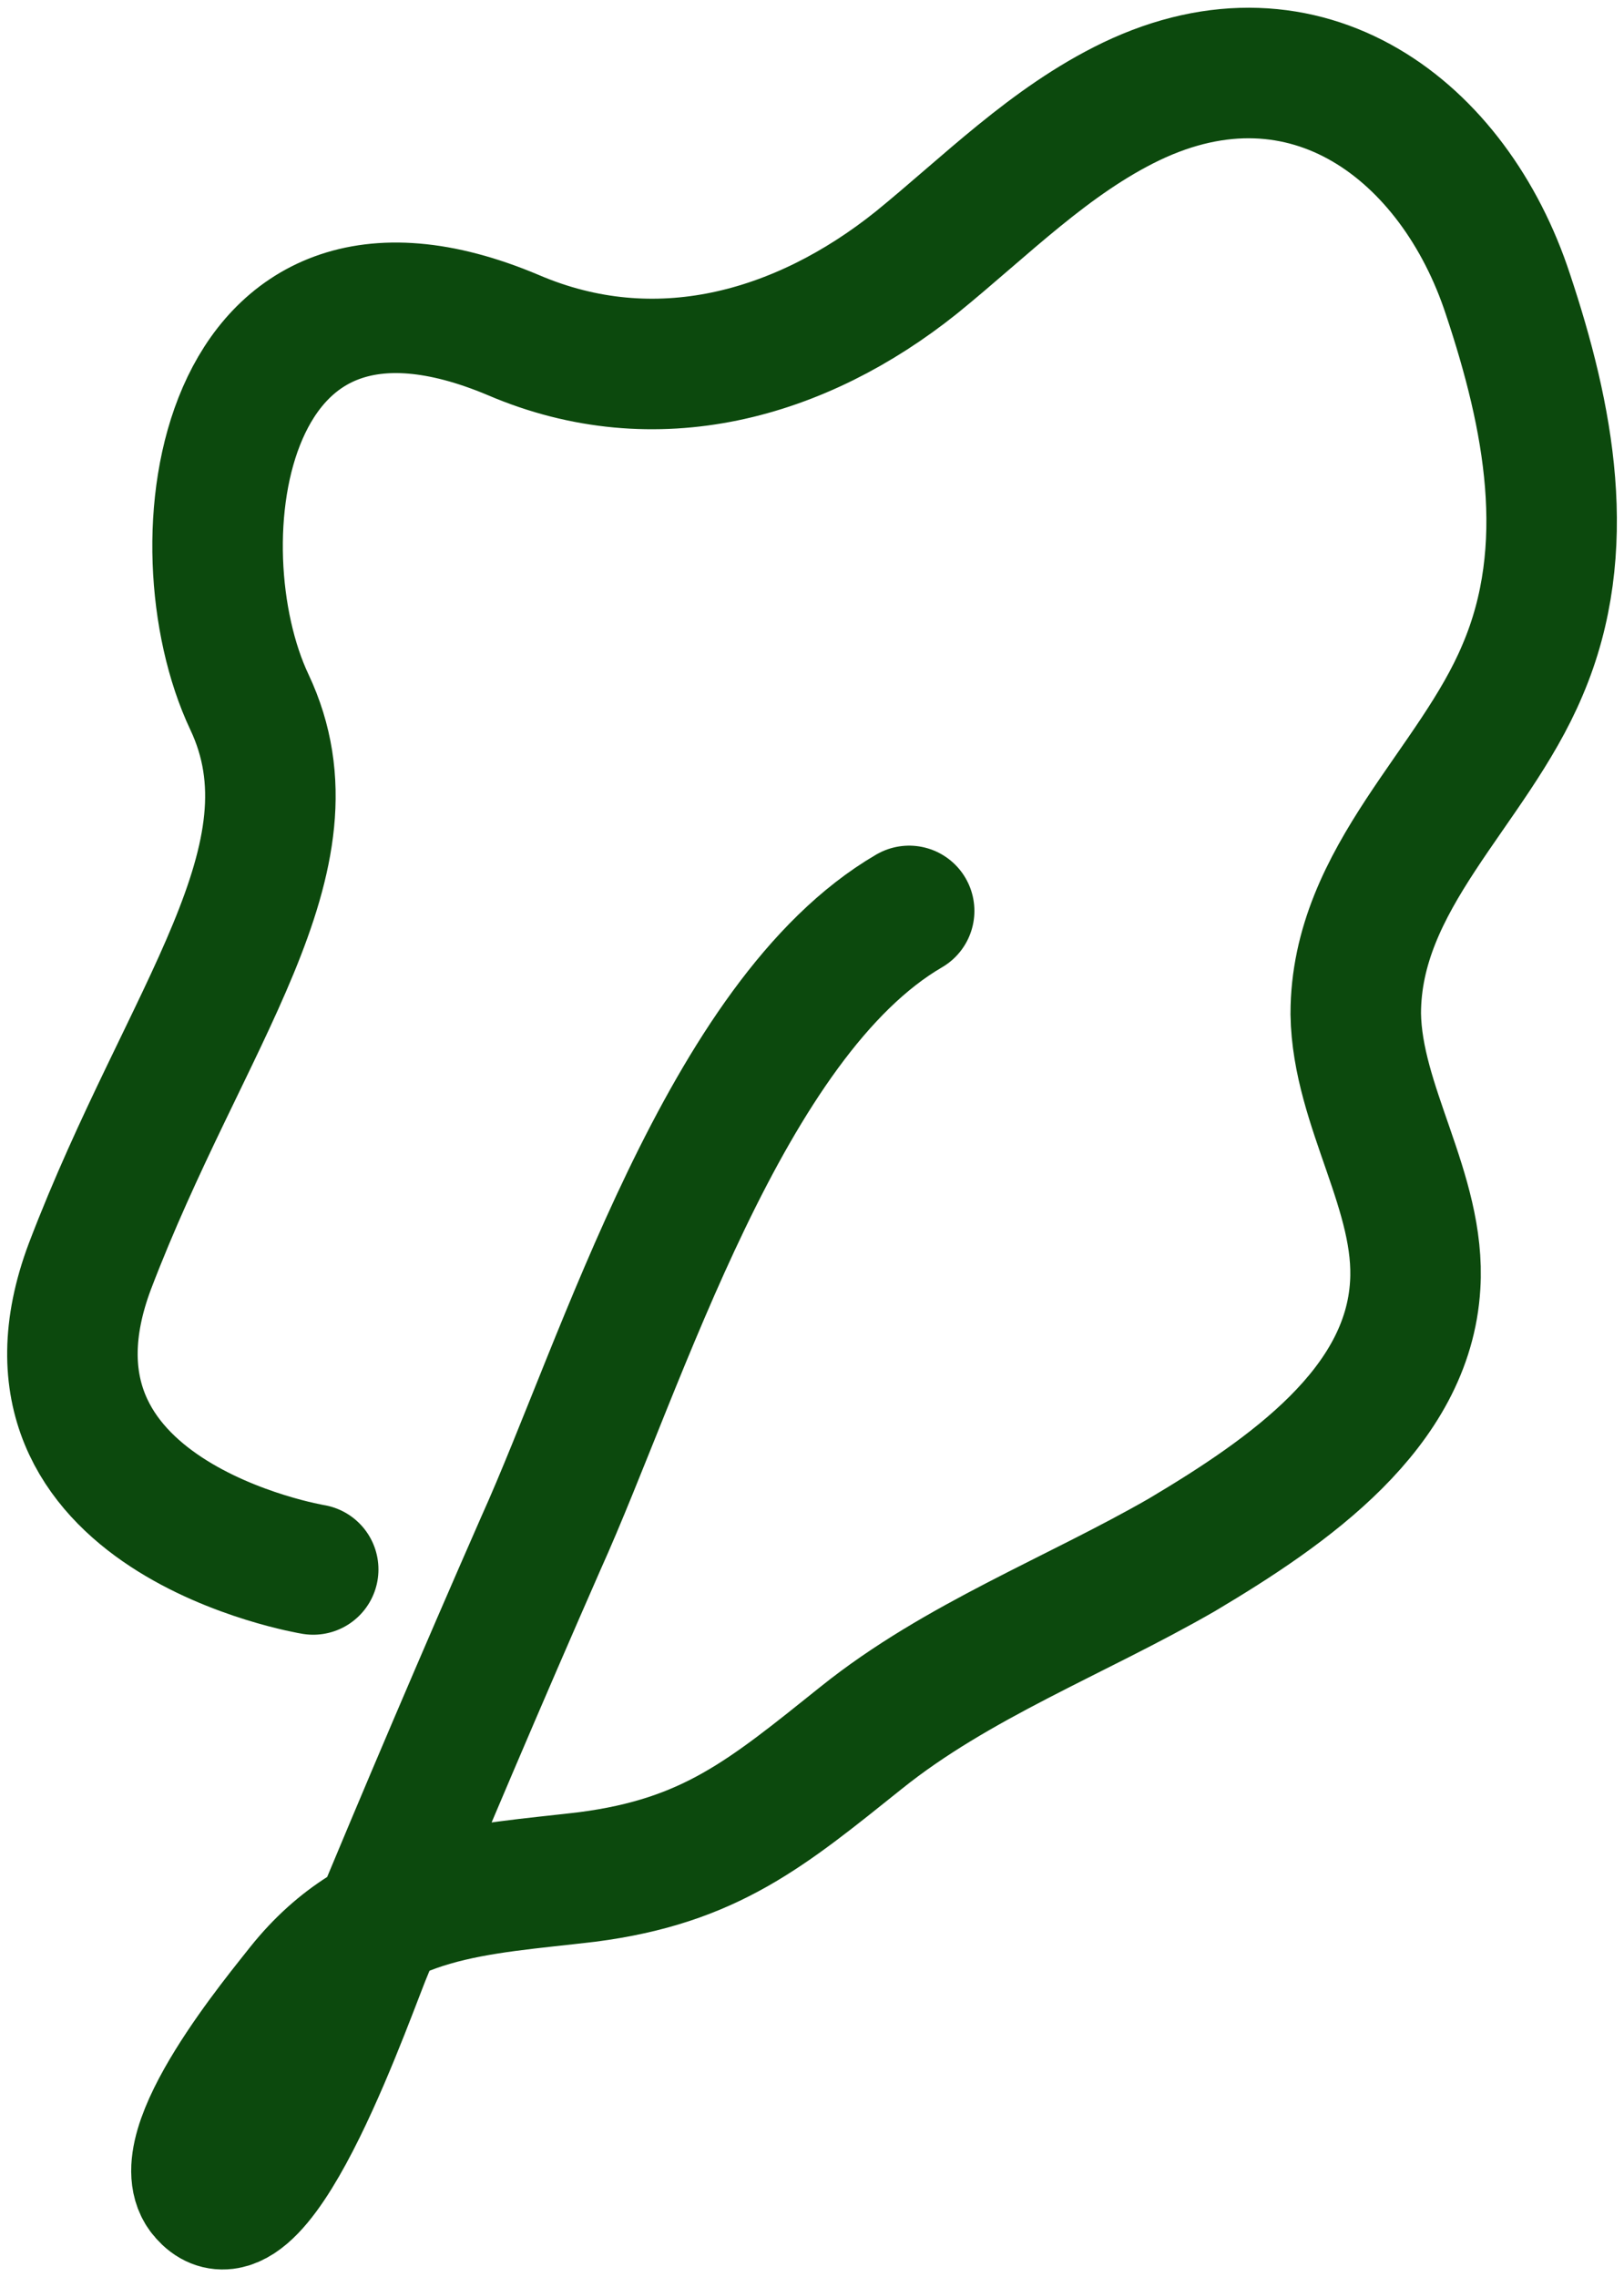
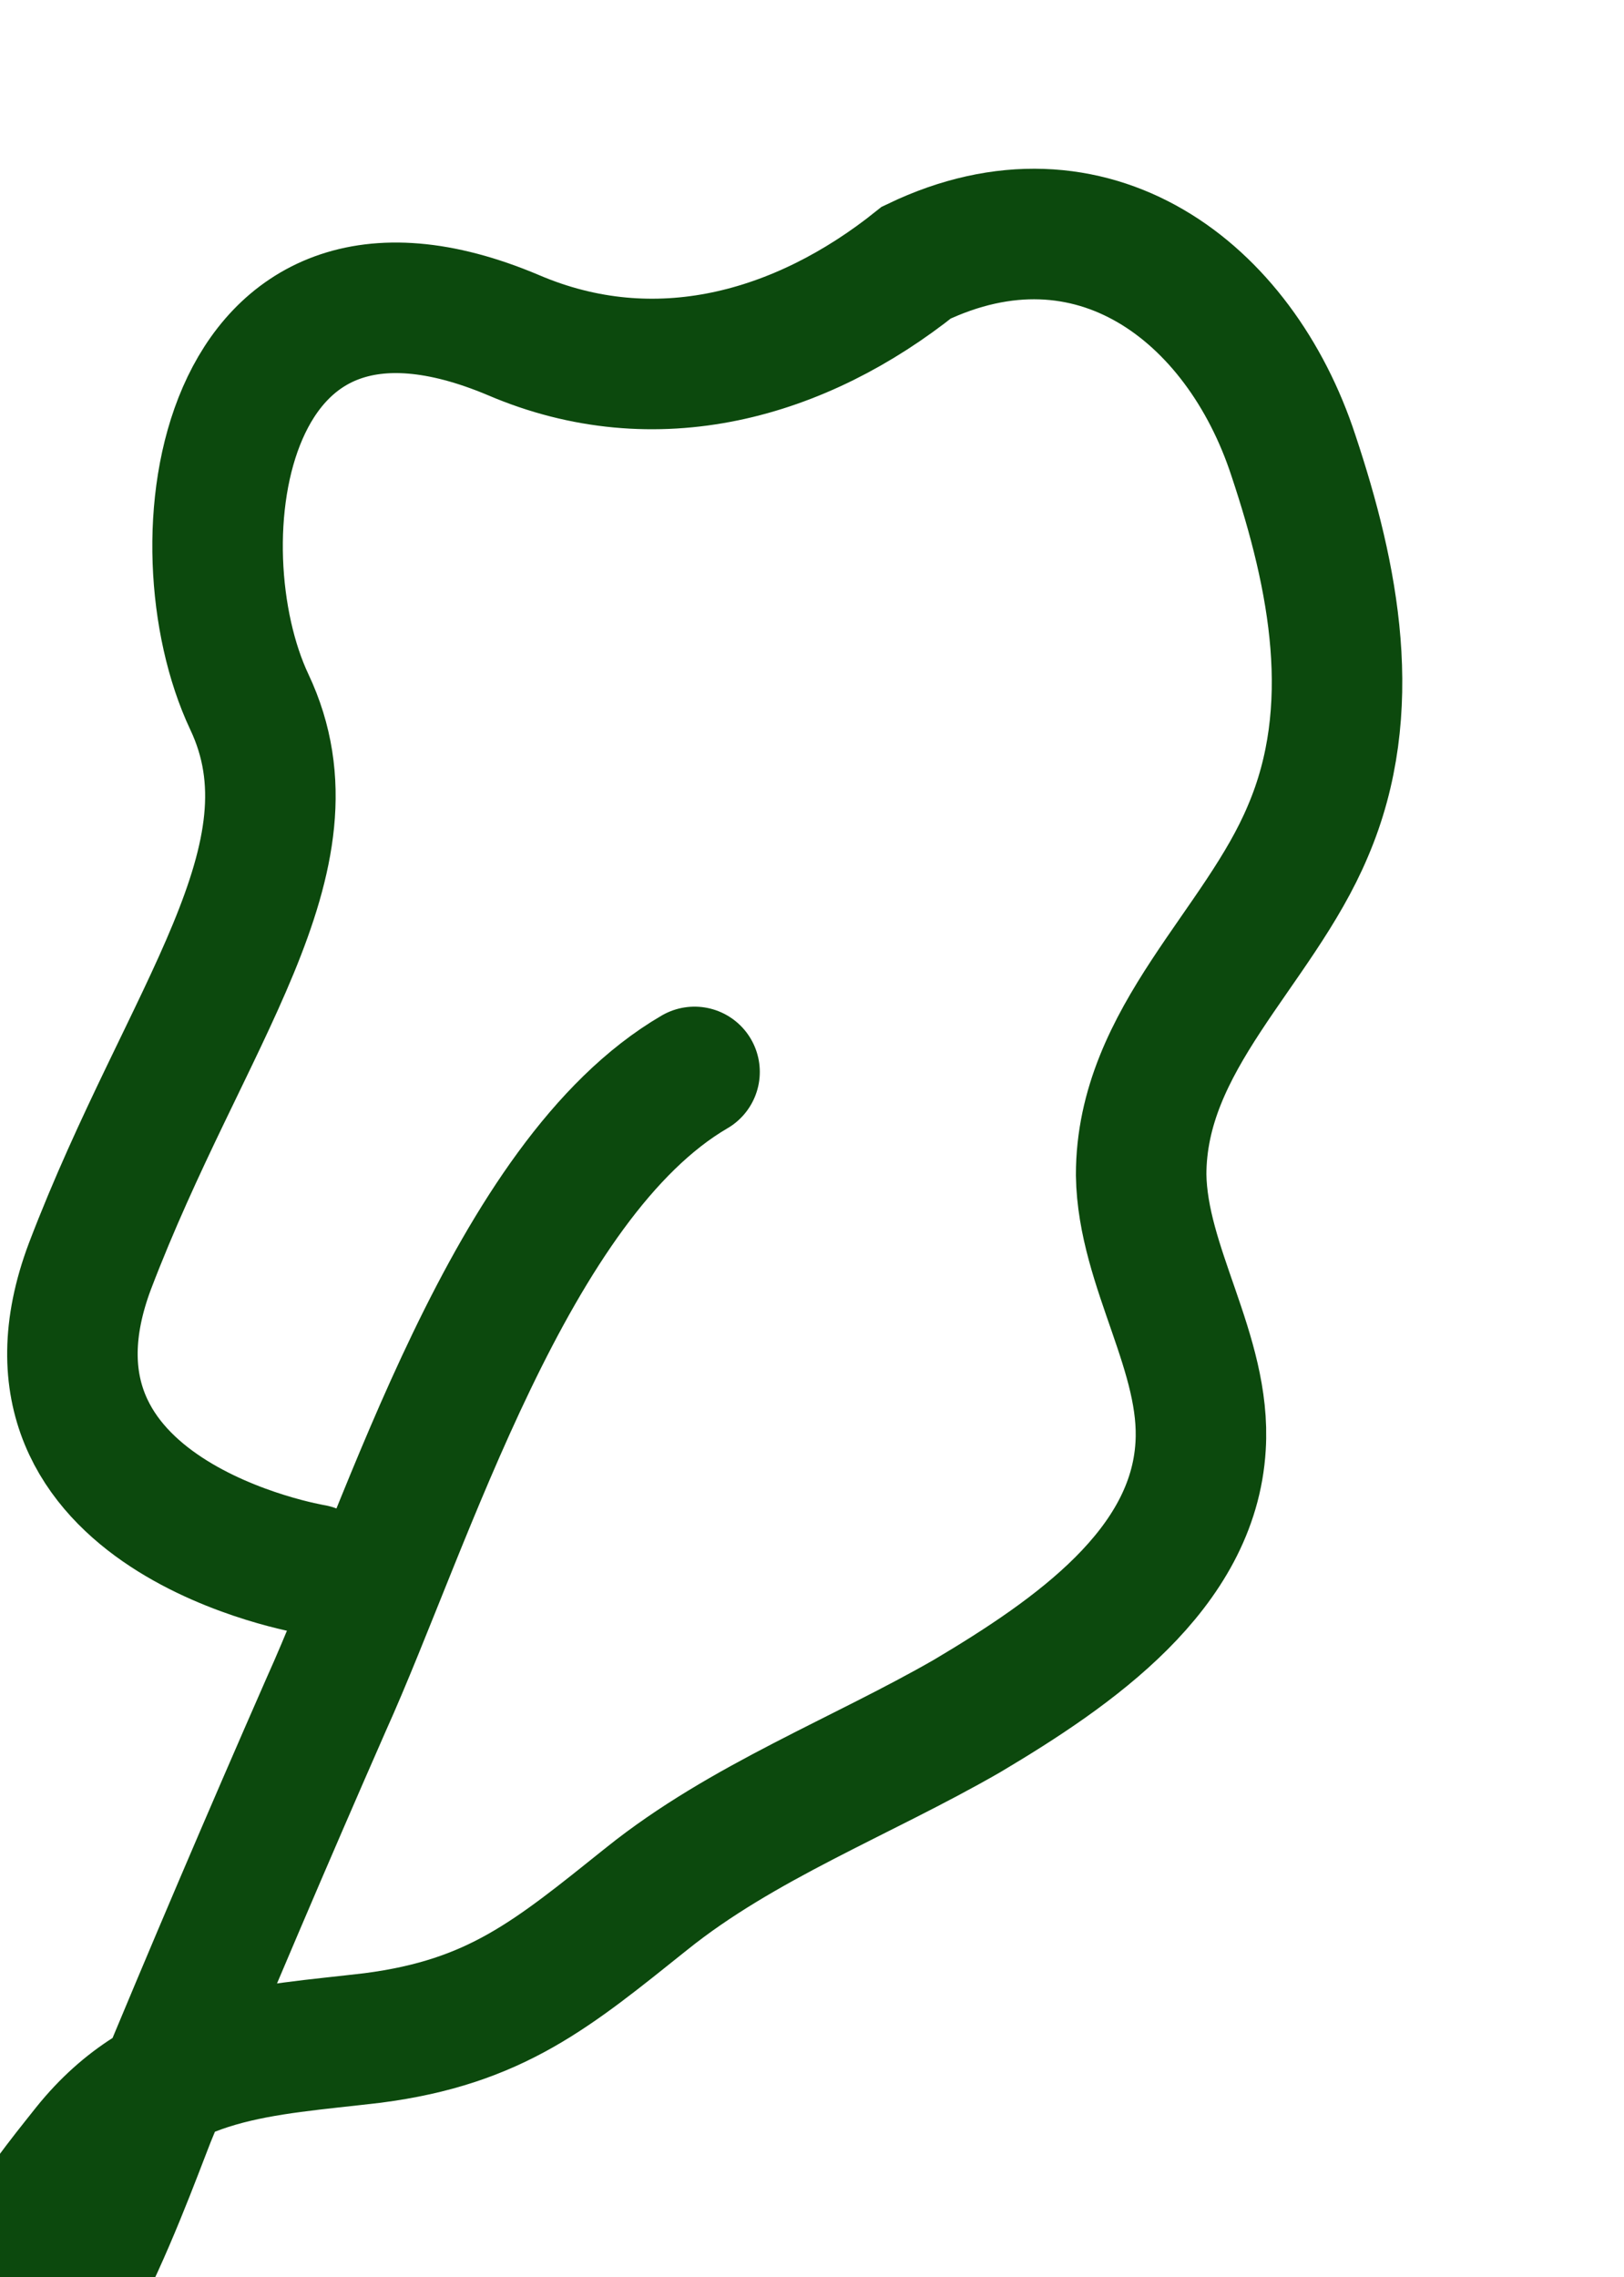
<svg xmlns="http://www.w3.org/2000/svg" version="1.2" viewBox="0 0 112 157" width="112" height="157">
  <style>.s0{fill:none;stroke:#0c490d;stroke-linecap:round;stroke-width:9}</style>
-   <path class="s0" d="m21.6 108.2c0 0-21.9-3.6-15.4-20.9c6.6-17.3 16.1-28.1 11-38.9c-5.1-10.8-2.2-33.9 18.2-25.3c9.8 4.2 19.8 1.4 27.8-5c4.8-3.9 9.2-8.4 14.8-11.1c12.1-5.8 22.3 2 26 13.3c2.8 8.4 4.6 17.5 1 25.9c-3.4 8.1-11.5 14.3-11.5 23.7c0.1 6.4 4.5 12.3 4.1 18.7c-0.5 8.5-8.7 14.2-16.1 18.6c-7.3 4.2-15.5 7.3-22.1 12.6c-6.5 5.2-10.4 8.5-18.9 9.6c-7.6 0.9-14.4 1-19.7 7.6c-1.4 1.8-9.4 11.3-6.7 14.3c3.8 4.4 10.2-14.5 11.3-17q5.8-14 11.9-27.9c5.6-12.4 12.7-36.2 25.4-43.6" />
+   <path class="s0" d="m21.6 108.2c0 0-21.9-3.6-15.4-20.9c6.6-17.3 16.1-28.1 11-38.9c-5.1-10.8-2.2-33.9 18.2-25.3c9.8 4.2 19.8 1.4 27.8-5c12.1-5.8 22.3 2 26 13.3c2.8 8.4 4.6 17.5 1 25.9c-3.4 8.1-11.5 14.3-11.5 23.7c0.1 6.4 4.5 12.3 4.1 18.7c-0.5 8.5-8.7 14.2-16.1 18.6c-7.3 4.2-15.5 7.3-22.1 12.6c-6.5 5.2-10.4 8.5-18.9 9.6c-7.6 0.9-14.4 1-19.7 7.6c-1.4 1.8-9.4 11.3-6.7 14.3c3.8 4.4 10.2-14.5 11.3-17q5.8-14 11.9-27.9c5.6-12.4 12.7-36.2 25.4-43.6" />
</svg>